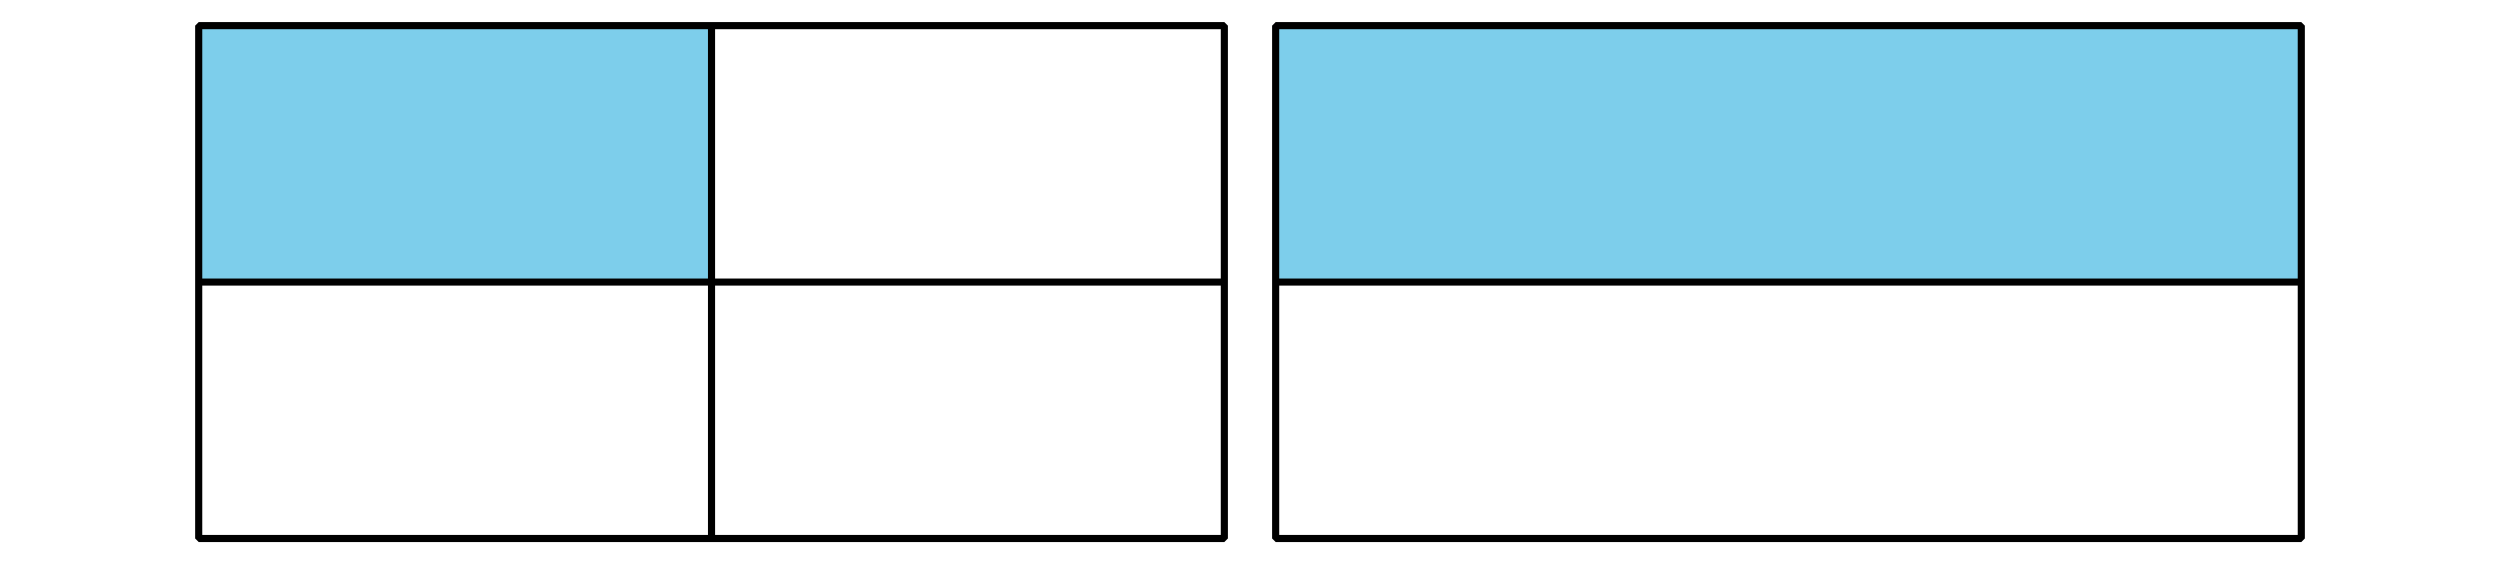
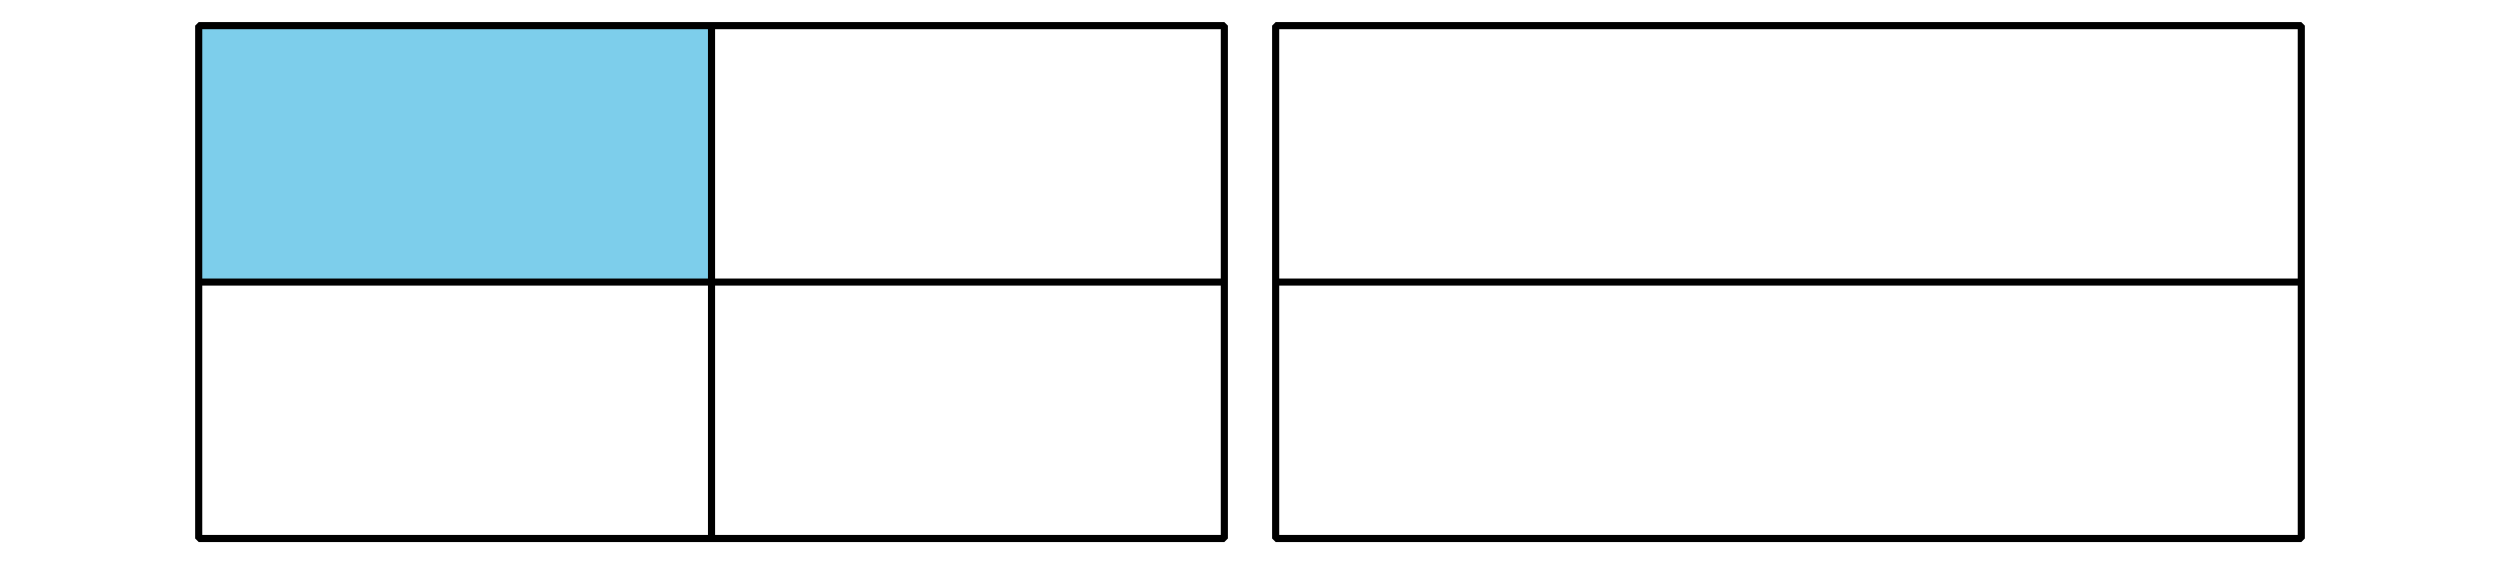
<svg xmlns="http://www.w3.org/2000/svg" height="79.2pt" version="1.1" viewBox="-72 -72 351 79.2" width="351pt">
  <defs>
    <clipPath id="clip1">
      <path d="M-72.004 7.199V-72H279.004V7.199ZM279.004 -72" />
    </clipPath>
  </defs>
  <g id="page1">
    <path clip-path="url(#clip1)" d="M-44.102 -68.398V-32.398H27.898V-68.398Z" fill="#7dceeb" />
    <path clip-path="url(#clip1)" d="M27.898 3.602V-68.398" fill="none" stroke="#000000" stroke-linejoin="bevel" stroke-miterlimit="10.037" stroke-width="1" />
    <path clip-path="url(#clip1)" d="M-44.102 -32.398H99.898" fill="none" stroke="#000000" stroke-linejoin="bevel" stroke-miterlimit="10.037" stroke-width="1" />
    <path clip-path="url(#clip1)" d="M-44.102 3.602V-68.398H99.898V3.602Z" fill="none" stroke="#000000" stroke-linejoin="bevel" stroke-miterlimit="10.037" stroke-width="1" />
-     <path clip-path="url(#clip1)" d="M107.102 -68.398V-32.398H251.102V-68.398Z" fill="#7dceeb" />
    <path clip-path="url(#clip1)" d="M107.102 -32.398H251.102" fill="none" stroke="#000000" stroke-linejoin="bevel" stroke-miterlimit="10.037" stroke-width="1" />
    <path clip-path="url(#clip1)" d="M107.102 3.602V-68.398H251.102V3.602Z" fill="none" stroke="#000000" stroke-linejoin="bevel" stroke-miterlimit="10.037" stroke-width="1" />
  </g>
</svg>